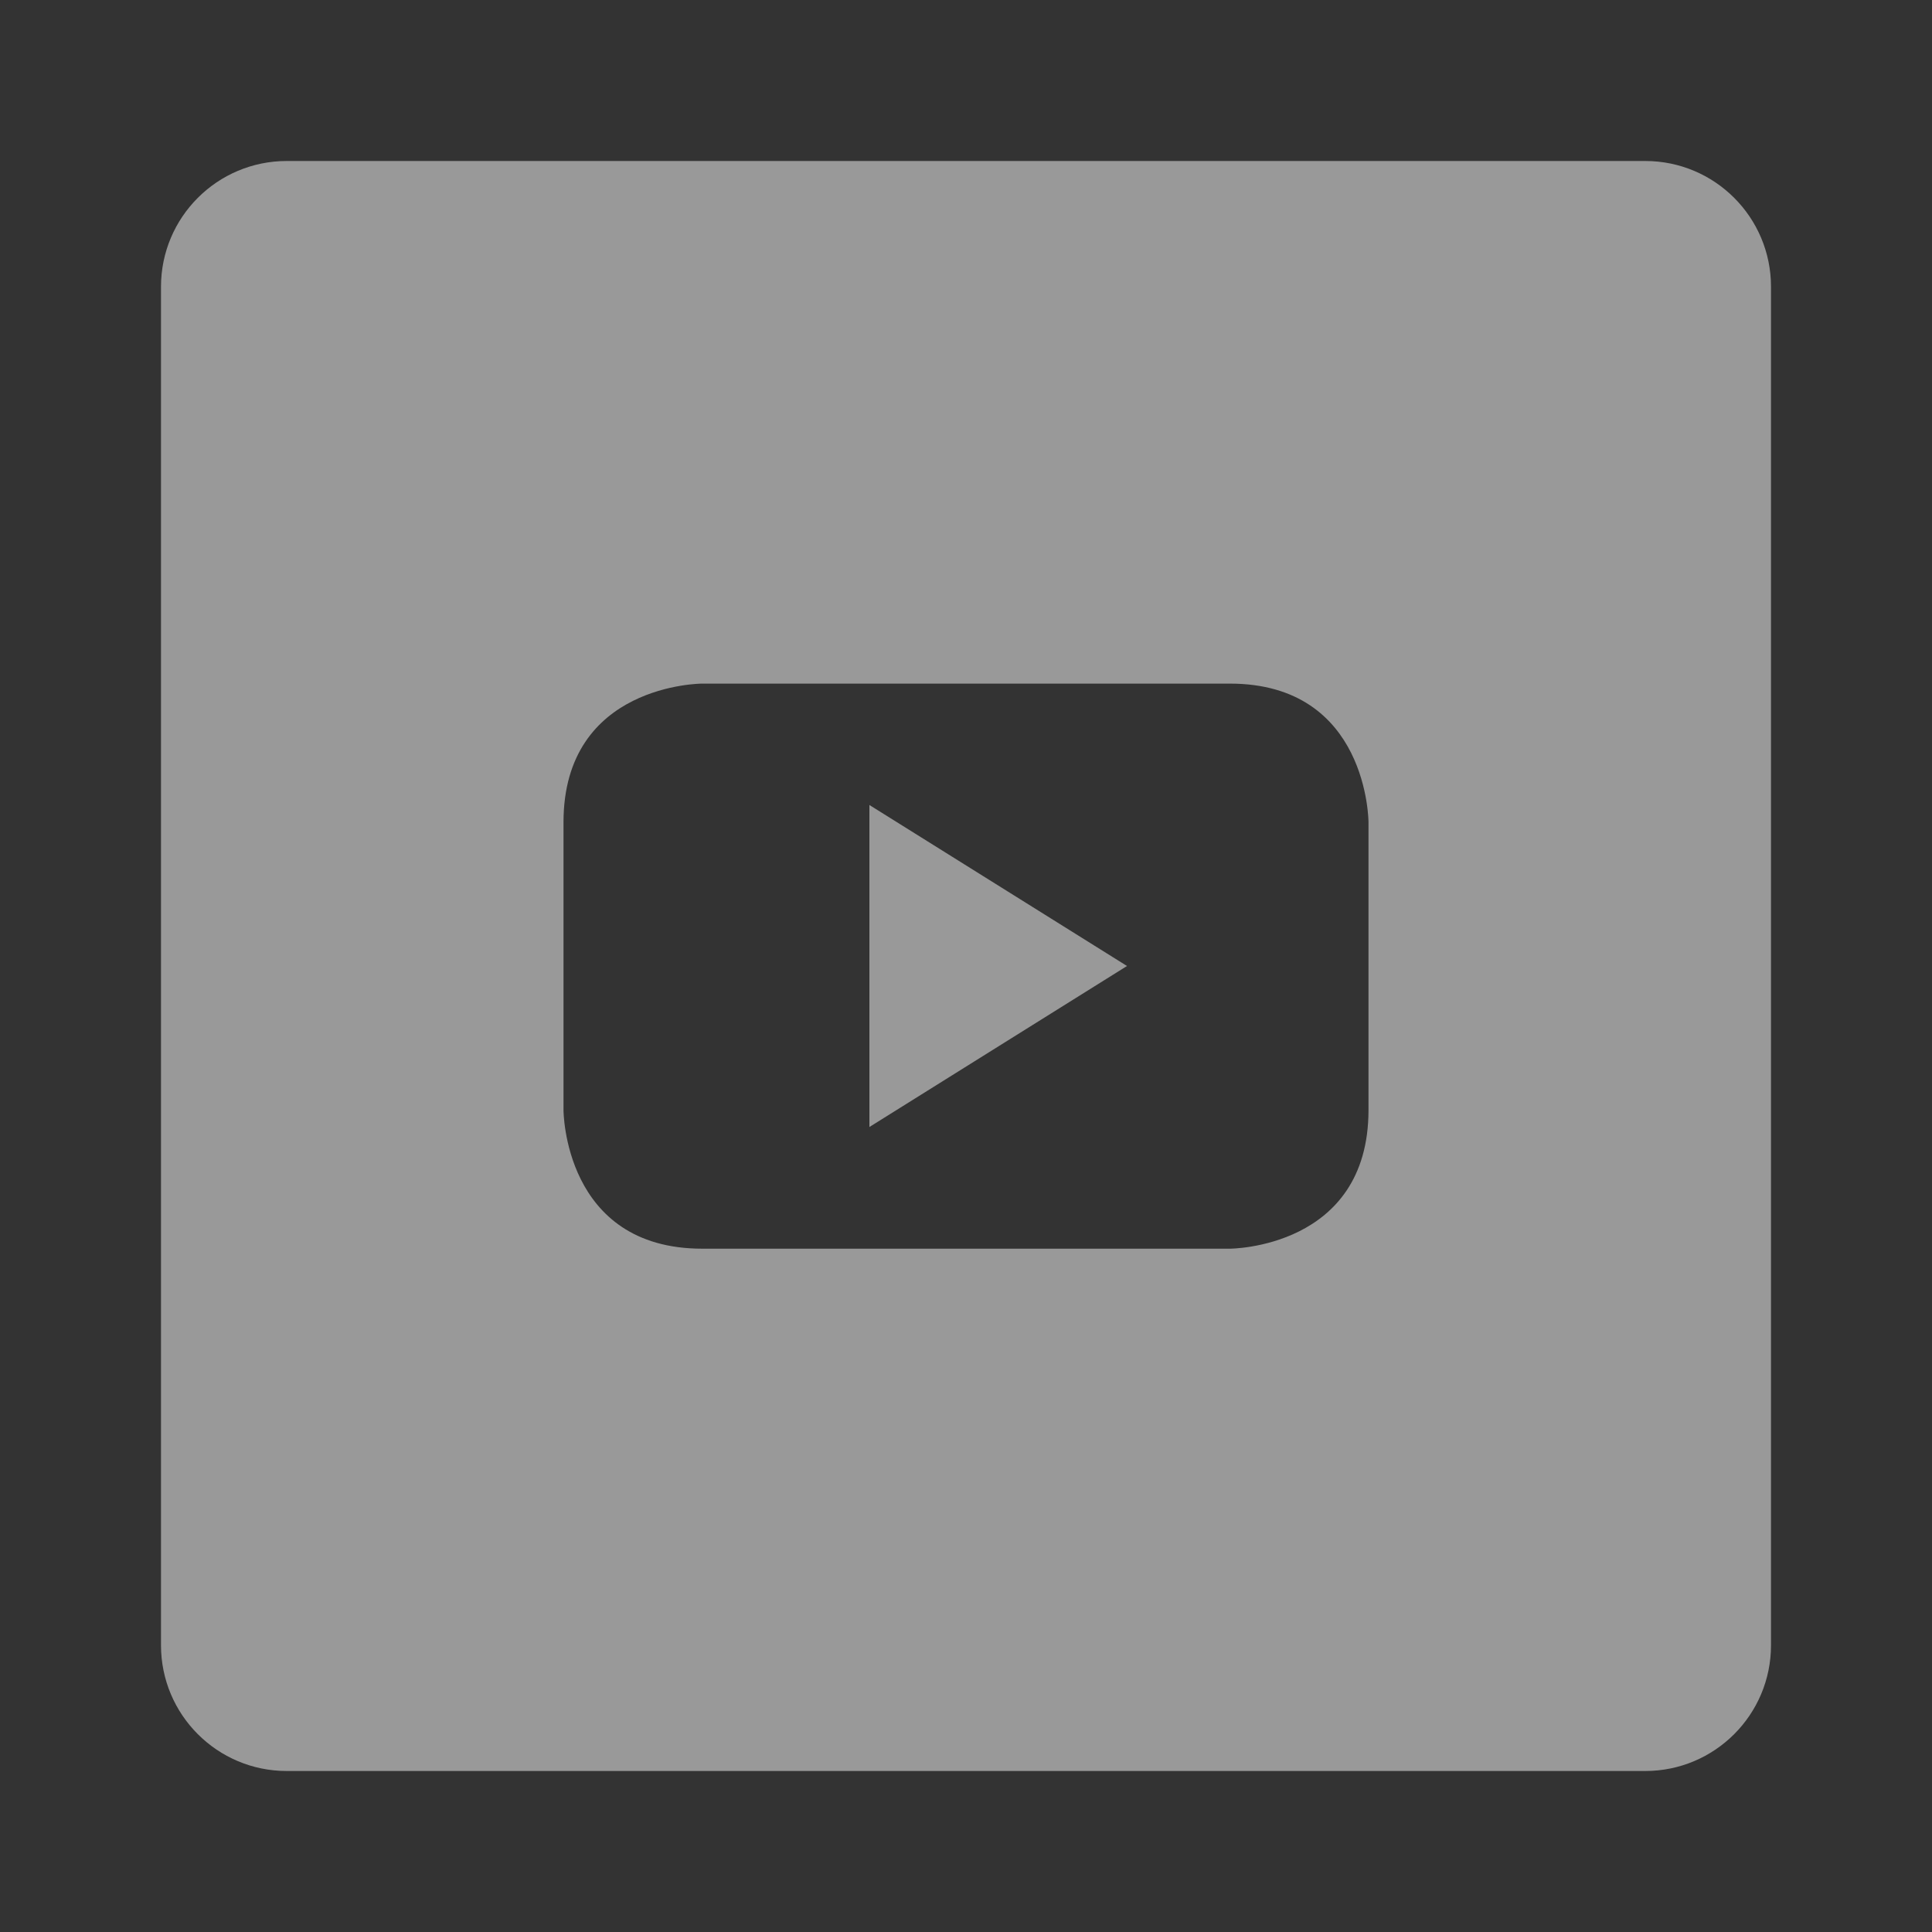
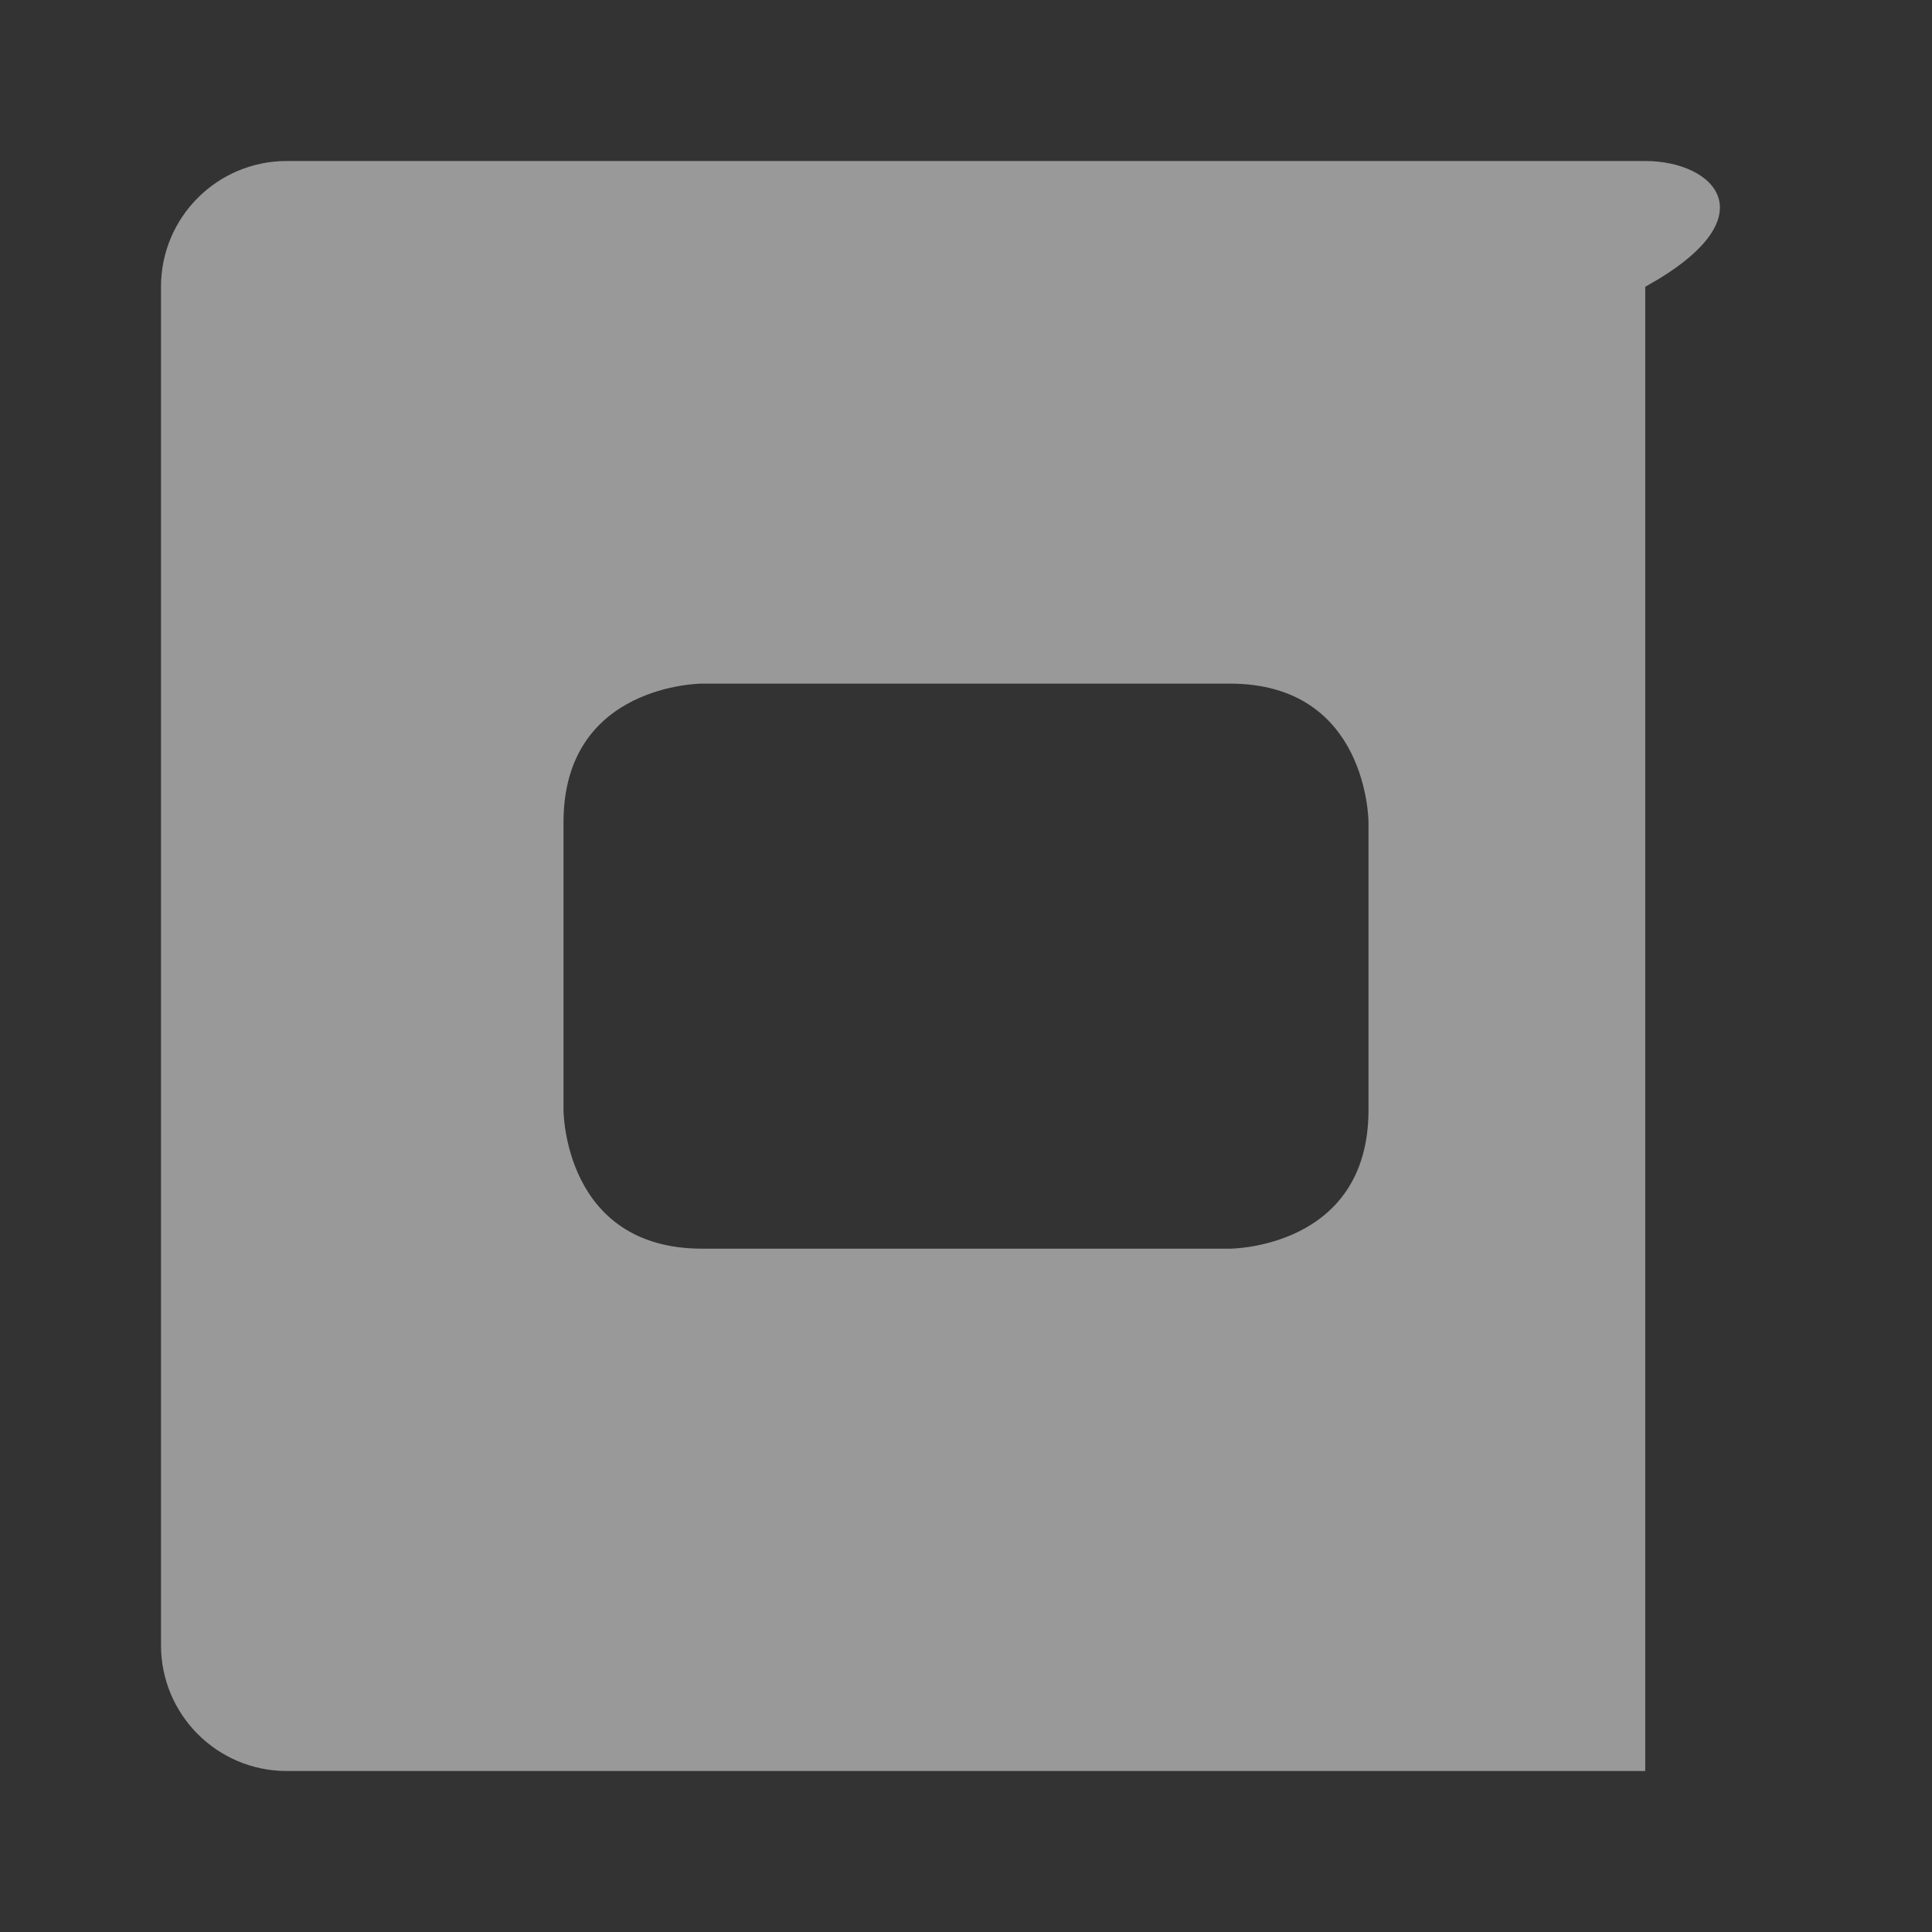
<svg xmlns="http://www.w3.org/2000/svg" width="60" height="60" viewBox="0 0 60 60" fill="none">
  <rect x="0" y="0" width="60" height="60" fill="#333333" stroke="none" />
  <g opacity="0.5">
-     <path d="M27 35L35 30L27 25V35Z" fill="white" />
-     <path d="M51.094 5H8.906C6.748 5 5 6.748 5 8.906V51.094C5 53.252 6.748 55 8.906 55H51.094C53.252 55 55 53.252 55 51.094V8.906C55 6.748 53.252 5 51.094 5ZM42.5 34.473C42.5 38.779 38.193 38.779 38.193 38.779H21.807C17.5 38.779 17.5 34.473 17.5 34.473V25.537C17.5 21.23 21.807 21.23 21.807 21.23H38.193C42.5 21.23 42.5 25.537 42.5 25.537V34.473Z" fill="white" />
+     <path d="M51.094 5H8.906C6.748 5 5 6.748 5 8.906V51.094C5 53.252 6.748 55 8.906 55H51.094V8.906C55 6.748 53.252 5 51.094 5ZM42.5 34.473C42.5 38.779 38.193 38.779 38.193 38.779H21.807C17.5 38.779 17.5 34.473 17.5 34.473V25.537C17.5 21.23 21.807 21.23 21.807 21.23H38.193C42.5 21.23 42.5 25.537 42.5 25.537V34.473Z" fill="white" />
  </g>
</svg>